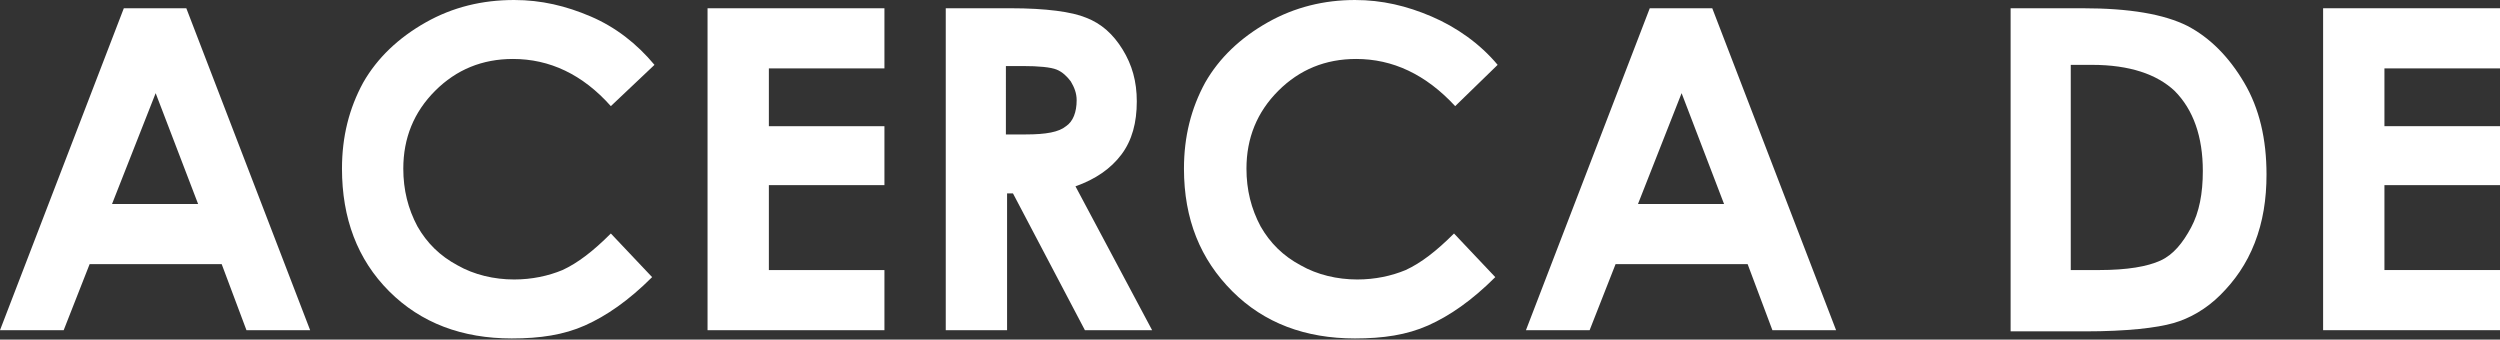
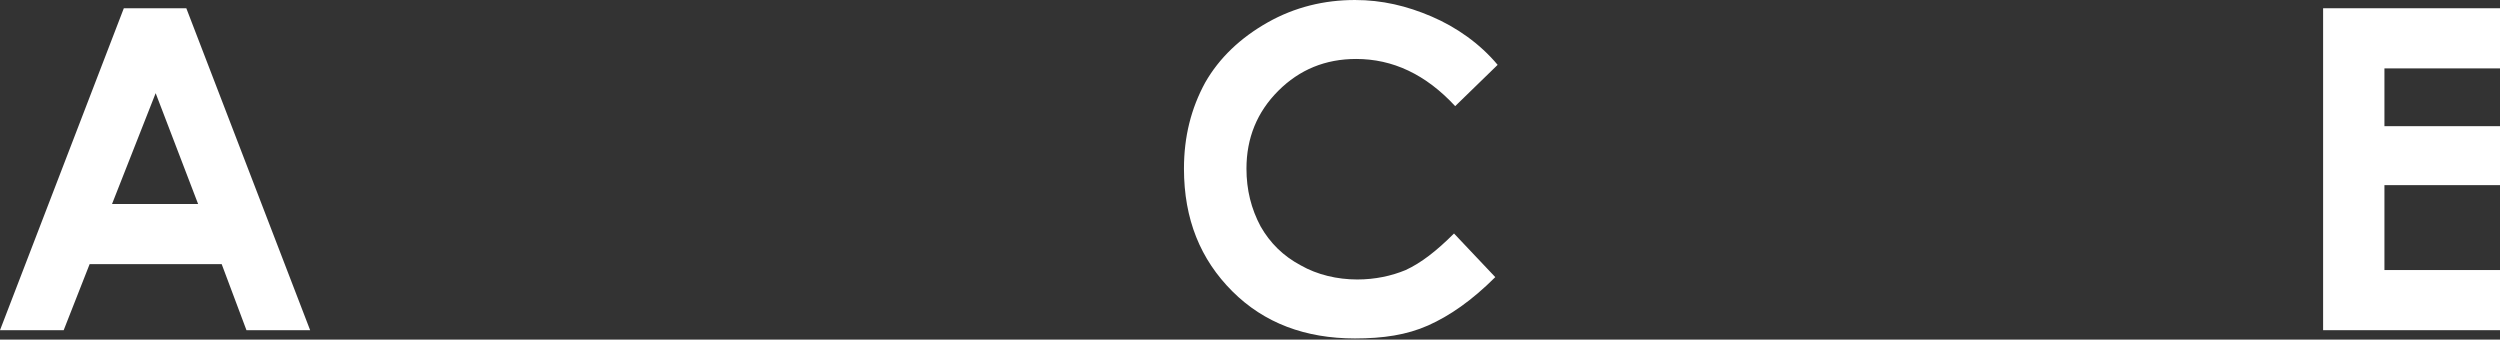
<svg xmlns="http://www.w3.org/2000/svg" version="1.1" id="Capa_1" x="0px" y="0px" viewBox="0 0 212 28.8" style="enable-background:new 0 0 212 28.8;" xml:space="preserve">
  <rect x="0" y="0" width="212" height="28.8" fill="#333333" stroke="none" />
  <style type="text/css">
	.st0{fill:#FFFFFF;}
</style>
  <g>
    <path class="st0" d="M10.5,0.7h5.3L26.3,28h-5.4l-2.1-5.6H7.6L5.4,28H0L10.5,0.7z M13.2,7.9l-3.7,9.4h7.3L13.2,7.9z" />
-     <path class="st0" d="M55.5,5.5L51.8,9C49.4,6.3,46.6,5,43.5,5c-2.6,0-4.8,0.9-6.6,2.7s-2.7,4-2.7,6.6c0,1.8,0.4,3.4,1.2,4.9   c0.8,1.4,1.9,2.5,3.4,3.3c1.4,0.8,3.1,1.2,4.8,1.2c1.5,0,2.9-0.3,4.1-0.8c1.3-0.6,2.6-1.6,4.1-3.1l3.5,3.7c-2,2-3.9,3.3-5.7,4.1   c-1.8,0.8-3.8,1.1-6.2,1.1c-4.2,0-7.7-1.3-10.4-4C30.3,22,29,18.5,29,14.3c0-2.7,0.6-5.1,1.8-7.3c1.2-2.1,3-3.8,5.3-5.1   C38.4,0.6,40.9,0,43.6,0c2.3,0,4.4,0.5,6.5,1.4S54,3.7,55.5,5.5z" />
-     <path class="st0" d="M60,0.7H75v5.1h-9.8v4.9H75v5h-9.8v7.2H75V28H60V0.7z" />
-     <path class="st0" d="M80.2,0.7h5.5c3,0,5.2,0.3,6.4,0.8c1.3,0.5,2.3,1.4,3.1,2.7c0.8,1.3,1.2,2.7,1.2,4.4c0,1.8-0.4,3.3-1.3,4.5   c-0.9,1.2-2.2,2.1-3.9,2.7L97.7,28H92l-6.1-11.6h-0.5V28h-5.2V0.7z M85.4,11.4H87c1.7,0,2.8-0.2,3.4-0.7c0.6-0.4,0.9-1.2,0.9-2.2   c0-0.6-0.2-1.1-0.5-1.6c-0.3-0.4-0.7-0.8-1.2-1c-0.5-0.2-1.5-0.3-2.9-0.3h-1.4V11.4z" />
    <path class="st0" d="M127,5.5L123.4,9C120.9,6.3,118.1,5,115,5c-2.6,0-4.8,0.9-6.6,2.7s-2.7,4-2.7,6.6c0,1.8,0.4,3.4,1.2,4.9   c0.8,1.4,1.9,2.5,3.4,3.3c1.4,0.8,3.1,1.2,4.8,1.2c1.5,0,2.9-0.3,4.1-0.8c1.3-0.6,2.6-1.6,4.1-3.1l3.5,3.7c-2,2-3.9,3.3-5.7,4.1   c-1.8,0.8-3.8,1.1-6.2,1.1c-4.2,0-7.7-1.3-10.4-4c-2.7-2.7-4.1-6.1-4.1-10.4c0-2.7,0.6-5.1,1.8-7.3c1.2-2.1,3-3.8,5.3-5.1   c2.3-1.3,4.8-1.9,7.4-1.9c2.3,0,4.4,0.5,6.5,1.4S125.5,3.7,127,5.5z" />
-     <path class="st0" d="M139.9,0.7h5.3L155.7,28h-5.4l-2.1-5.6H137l-2.2,5.6h-5.4L139.9,0.7z M142.6,7.9l-3.7,9.4h7.3L142.6,7.9z" />
-     <path class="st0" d="M170.4,0.7h6.2c4,0,6.9,0.5,8.9,1.5c1.9,1,3.5,2.6,4.8,4.8c1.3,2.2,1.9,4.8,1.9,7.8c0,2.1-0.3,4-1,5.8   c-0.7,1.8-1.7,3.2-2.9,4.4c-1.2,1.2-2.6,2-4,2.4c-1.4,0.4-3.9,0.7-7.5,0.7h-6.3V0.7z M175.6,5.7v17.2h2.4c2.4,0,4.1-0.3,5.2-0.8   c1.1-0.5,1.9-1.5,2.6-2.8c0.7-1.3,1-2.9,1-4.8c0-2.9-0.8-5.2-2.4-6.8c-1.5-1.4-3.8-2.2-7-2.2H175.6z" />
    <path class="st0" d="M197,0.7H212v5.1h-9.8v4.9h9.8v5h-9.8v7.2h9.8V28H197V0.7z" />
  </g>
</svg>